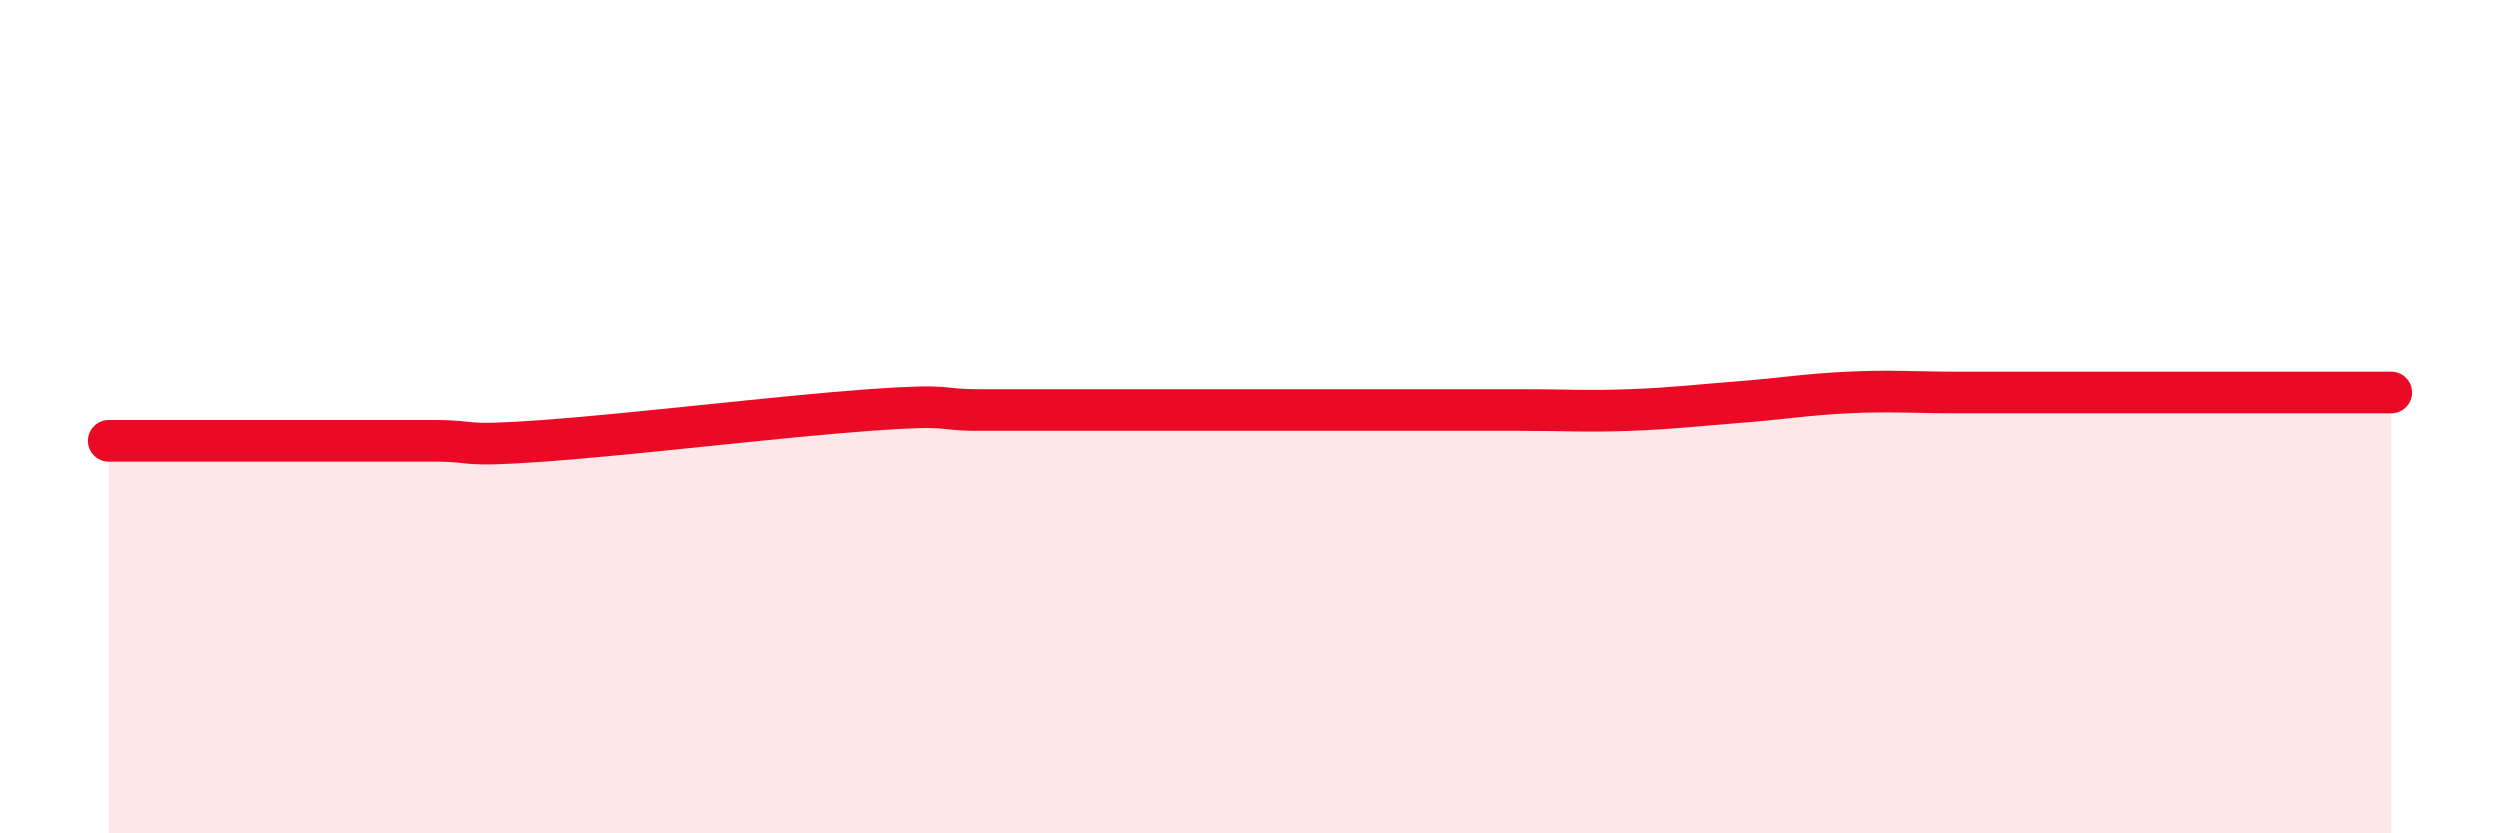
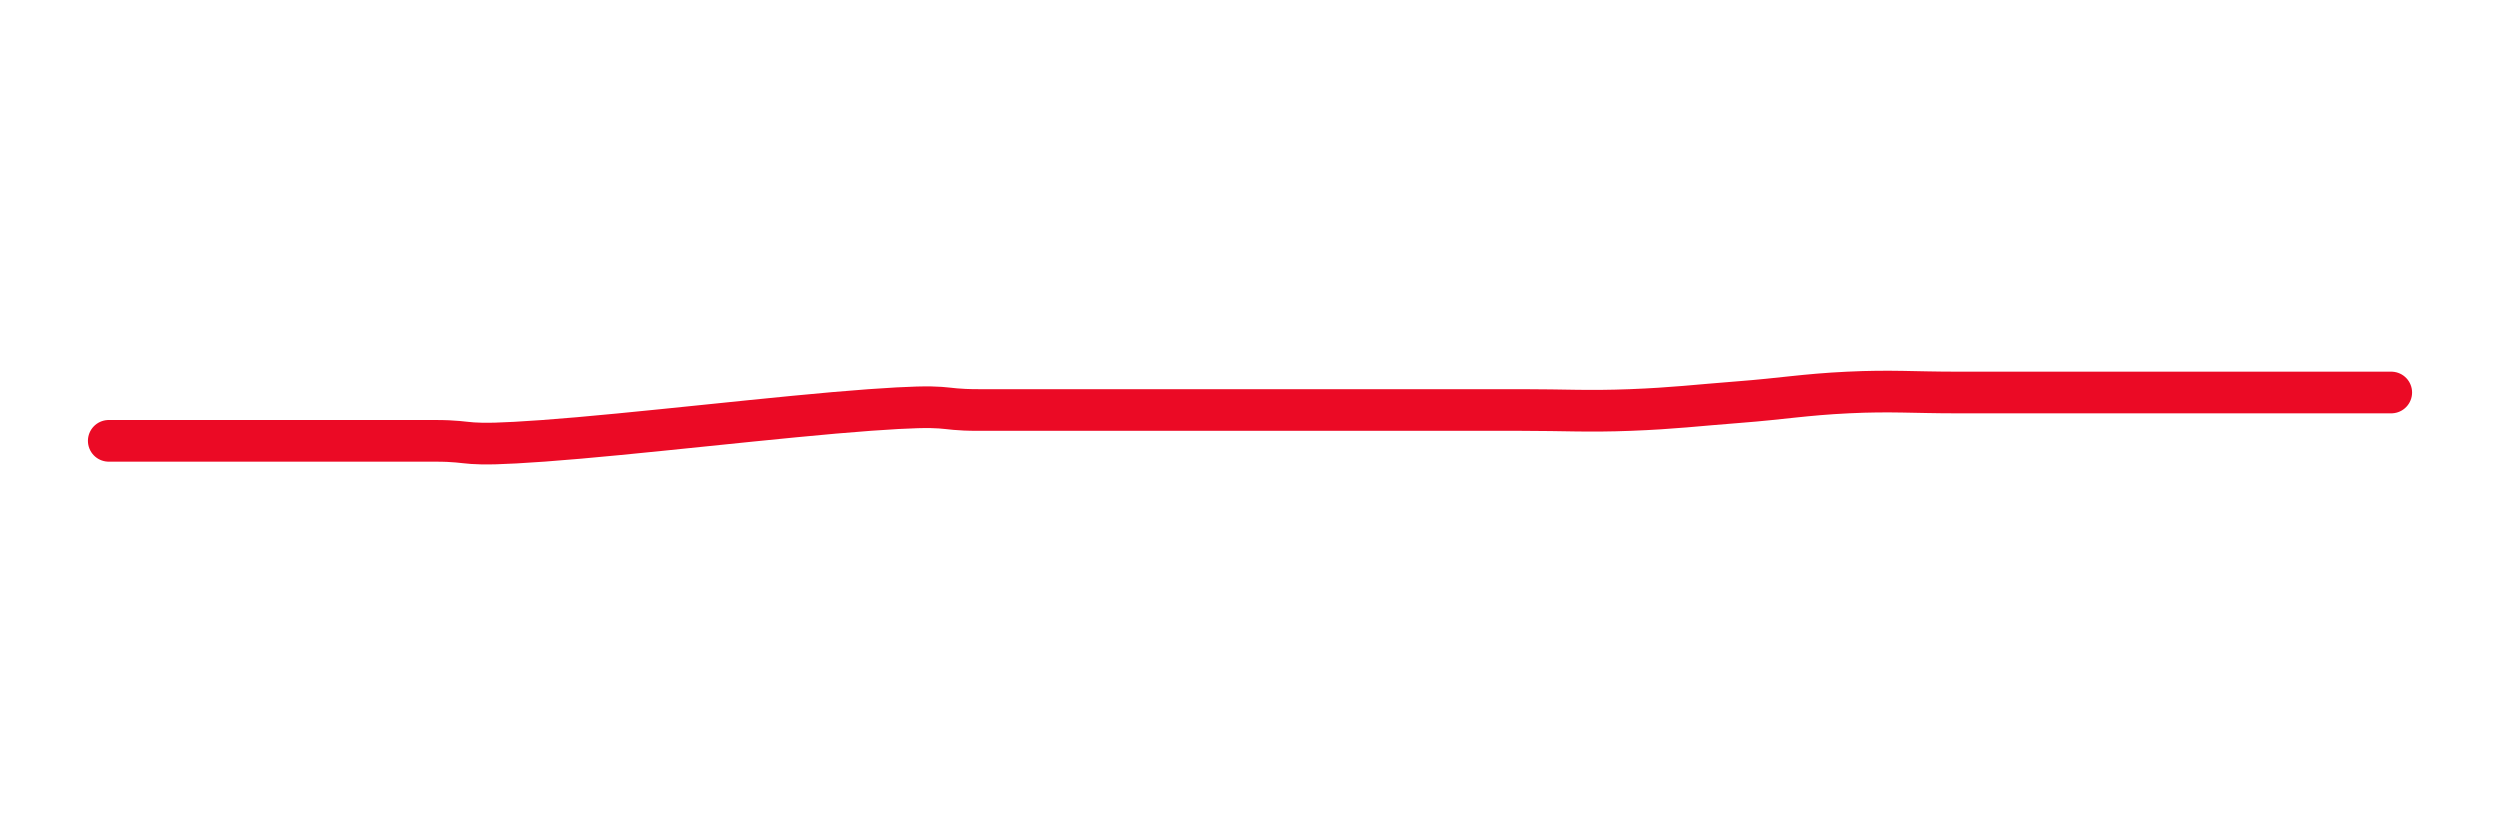
<svg xmlns="http://www.w3.org/2000/svg" width="60" height="20" viewBox="0 0 60 20">
-   <path d="M 2.61,10.58 C 3.13,10.58 4.18,10.58 5.22,10.58 C 6.26,10.58 6.79,10.58 7.83,10.58 C 8.87,10.58 9.39,10.58 10.43,10.58 C 11.47,10.58 10.95,10.73 13.04,10.58 C 15.13,10.43 18.78,9.99 20.87,9.84 C 22.96,9.69 22.44,9.84 23.48,9.84 C 24.52,9.84 25.05,9.84 26.09,9.84 C 27.13,9.84 27.66,9.84 28.7,9.84 C 29.74,9.84 30.26,9.84 31.3,9.84 C 32.34,9.84 32.87,9.84 33.91,9.84 C 34.95,9.84 35.48,9.84 36.52,9.84 C 37.56,9.84 38.09,9.88 39.13,9.84 C 40.17,9.8 40.7,9.73 41.74,9.65 C 42.78,9.57 43.31,9.47 44.35,9.42 C 45.39,9.37 45.92,9.42 46.96,9.42 C 48,9.42 48.53,9.42 49.57,9.42 C 50.61,9.42 51.13,9.42 52.17,9.42 C 53.21,9.42 53.74,9.42 54.78,9.42 C 55.82,9.42 56.87,9.42 57.39,9.42L57.39 20L2.61 20Z" fill="#EB0A25" opacity="0.1" stroke-linecap="round" stroke-linejoin="round" />
  <path d="M 2.61,10.58 C 3.13,10.58 4.18,10.58 5.22,10.58 C 6.26,10.58 6.79,10.58 7.83,10.58 C 8.87,10.58 9.39,10.58 10.43,10.58 C 11.47,10.58 10.95,10.73 13.04,10.58 C 15.13,10.43 18.78,9.99 20.87,9.84 C 22.96,9.69 22.44,9.84 23.48,9.84 C 24.52,9.84 25.05,9.84 26.09,9.84 C 27.13,9.84 27.66,9.84 28.7,9.84 C 29.74,9.84 30.26,9.84 31.3,9.84 C 32.34,9.84 32.87,9.84 33.91,9.84 C 34.95,9.84 35.48,9.84 36.52,9.84 C 37.56,9.84 38.09,9.88 39.13,9.84 C 40.17,9.8 40.7,9.73 41.74,9.65 C 42.78,9.57 43.31,9.47 44.35,9.42 C 45.39,9.37 45.92,9.42 46.96,9.42 C 48,9.42 48.53,9.42 49.57,9.42 C 50.61,9.42 51.13,9.42 52.17,9.42 C 53.21,9.42 53.74,9.42 54.78,9.42 C 55.82,9.42 56.87,9.42 57.39,9.42" stroke="#EB0A25" stroke-width="1" fill="none" stroke-linecap="round" stroke-linejoin="round" />
</svg>